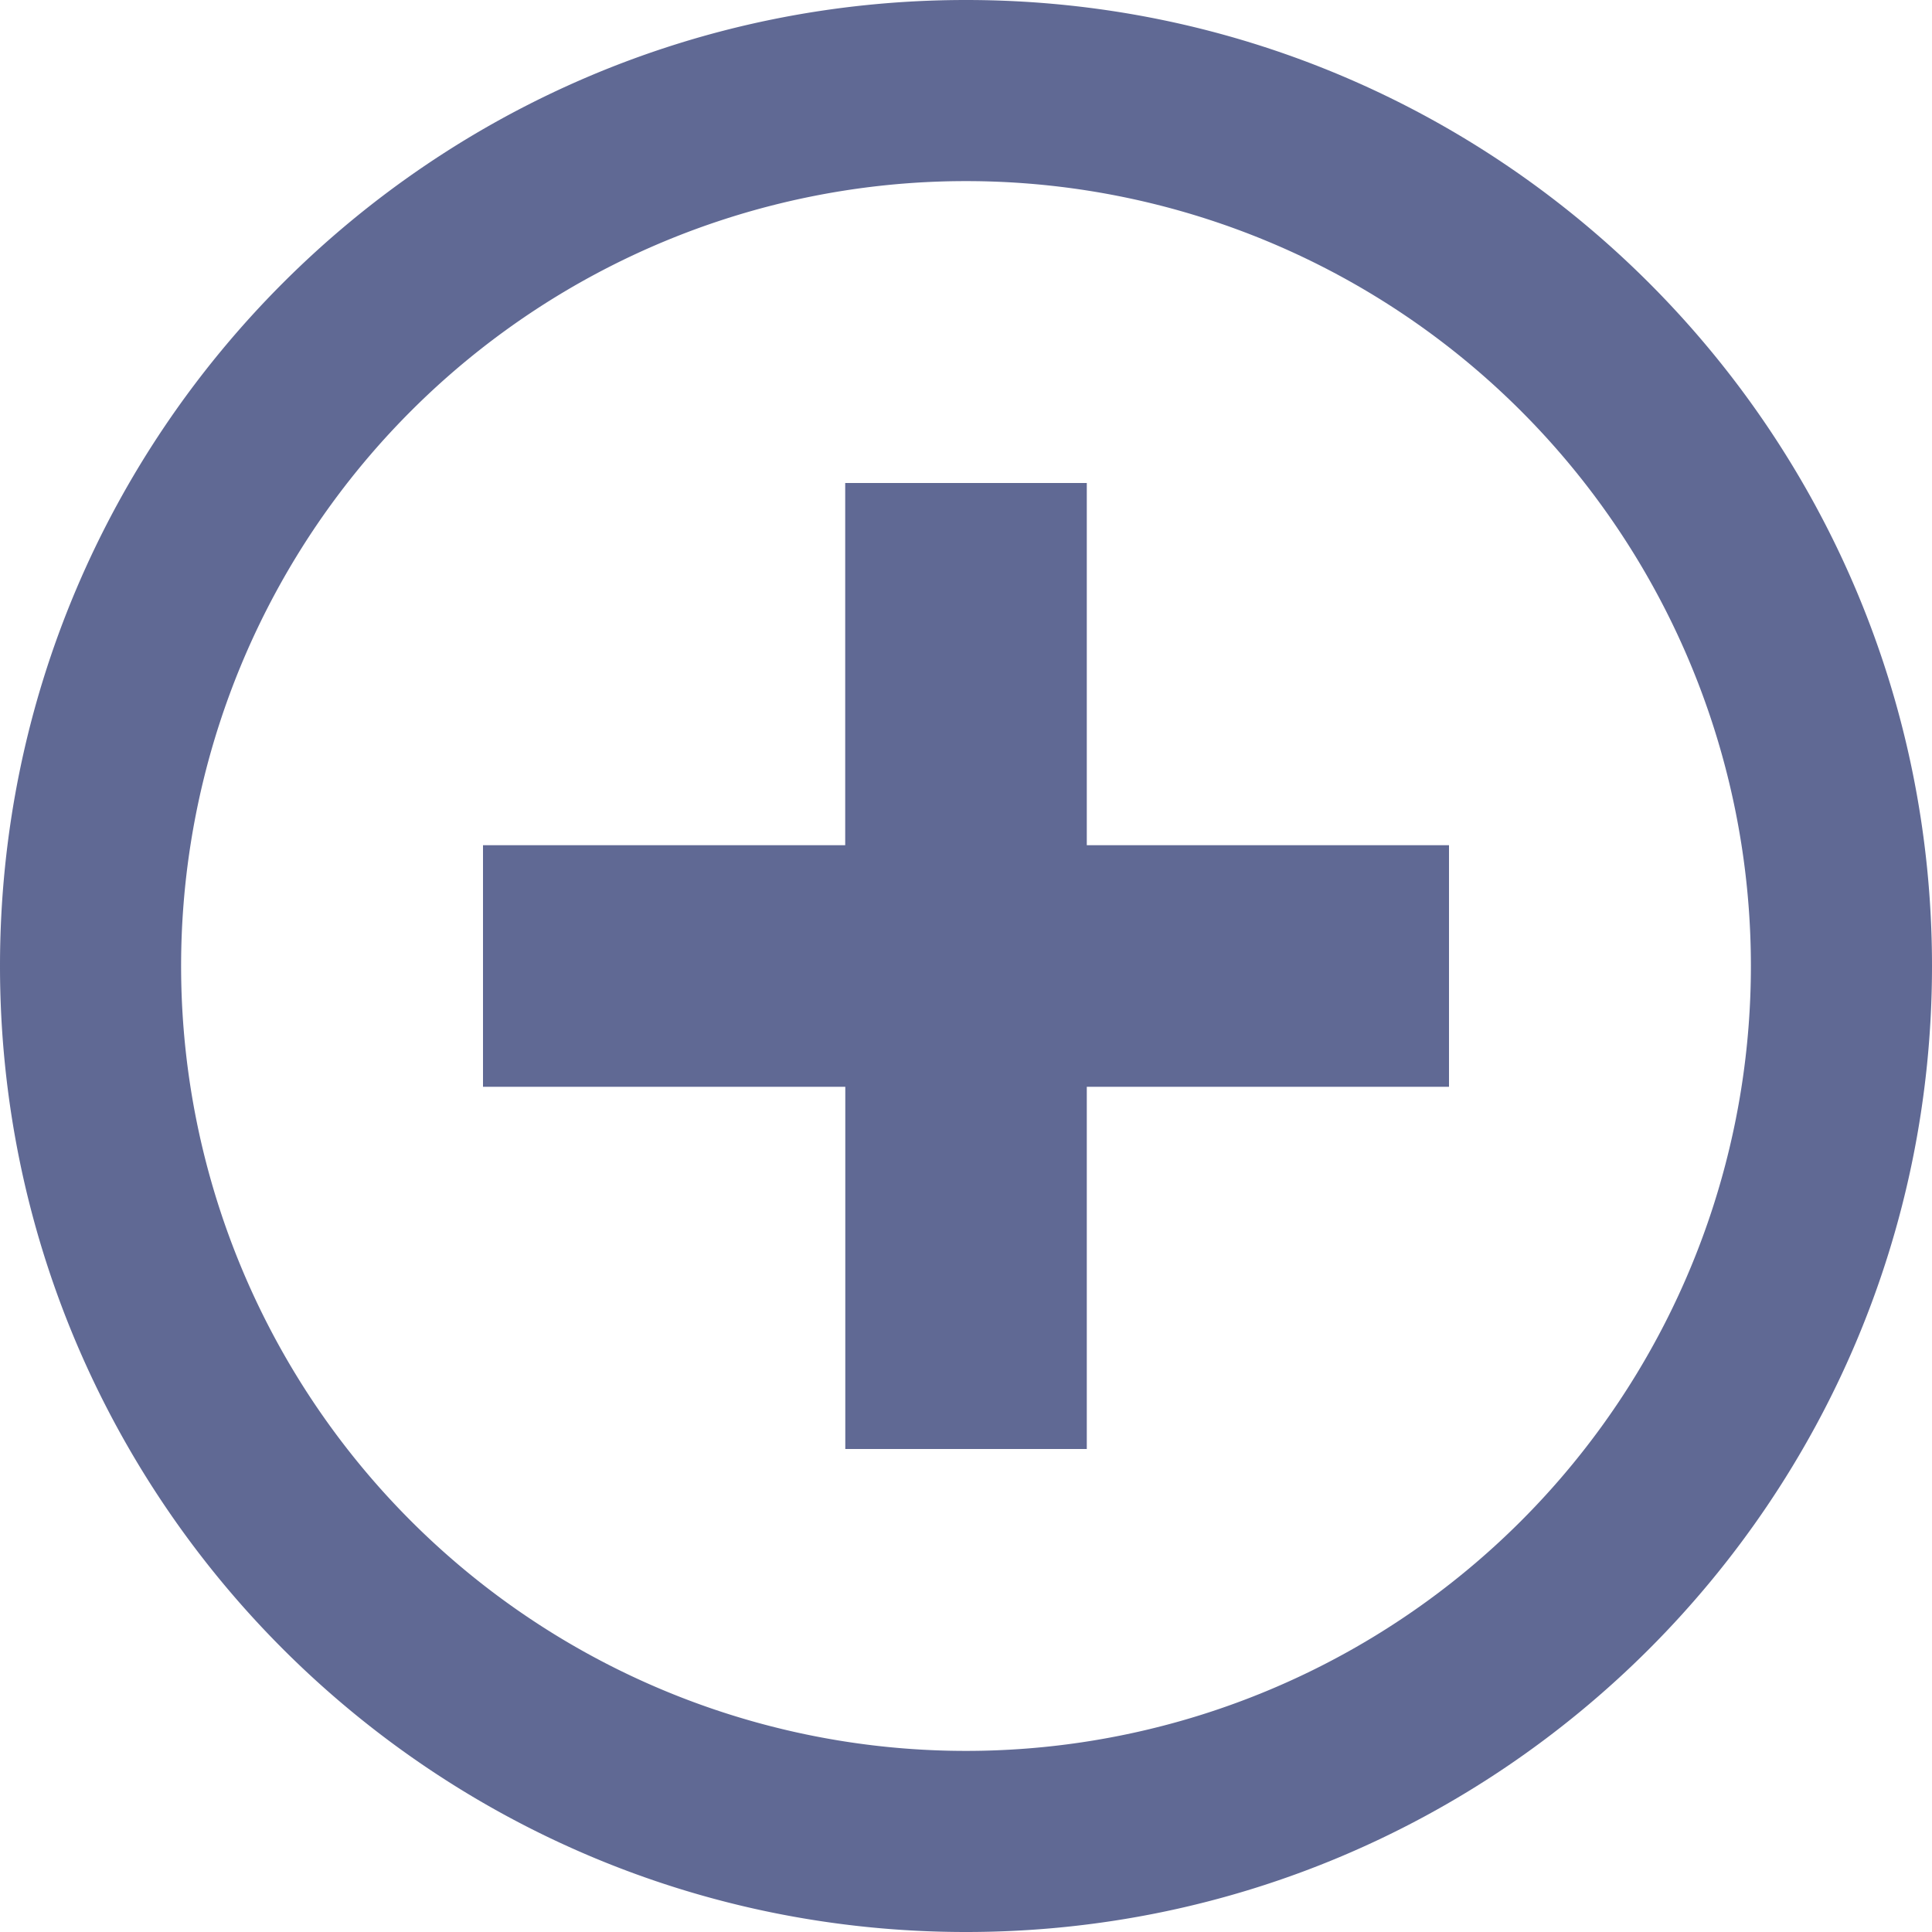
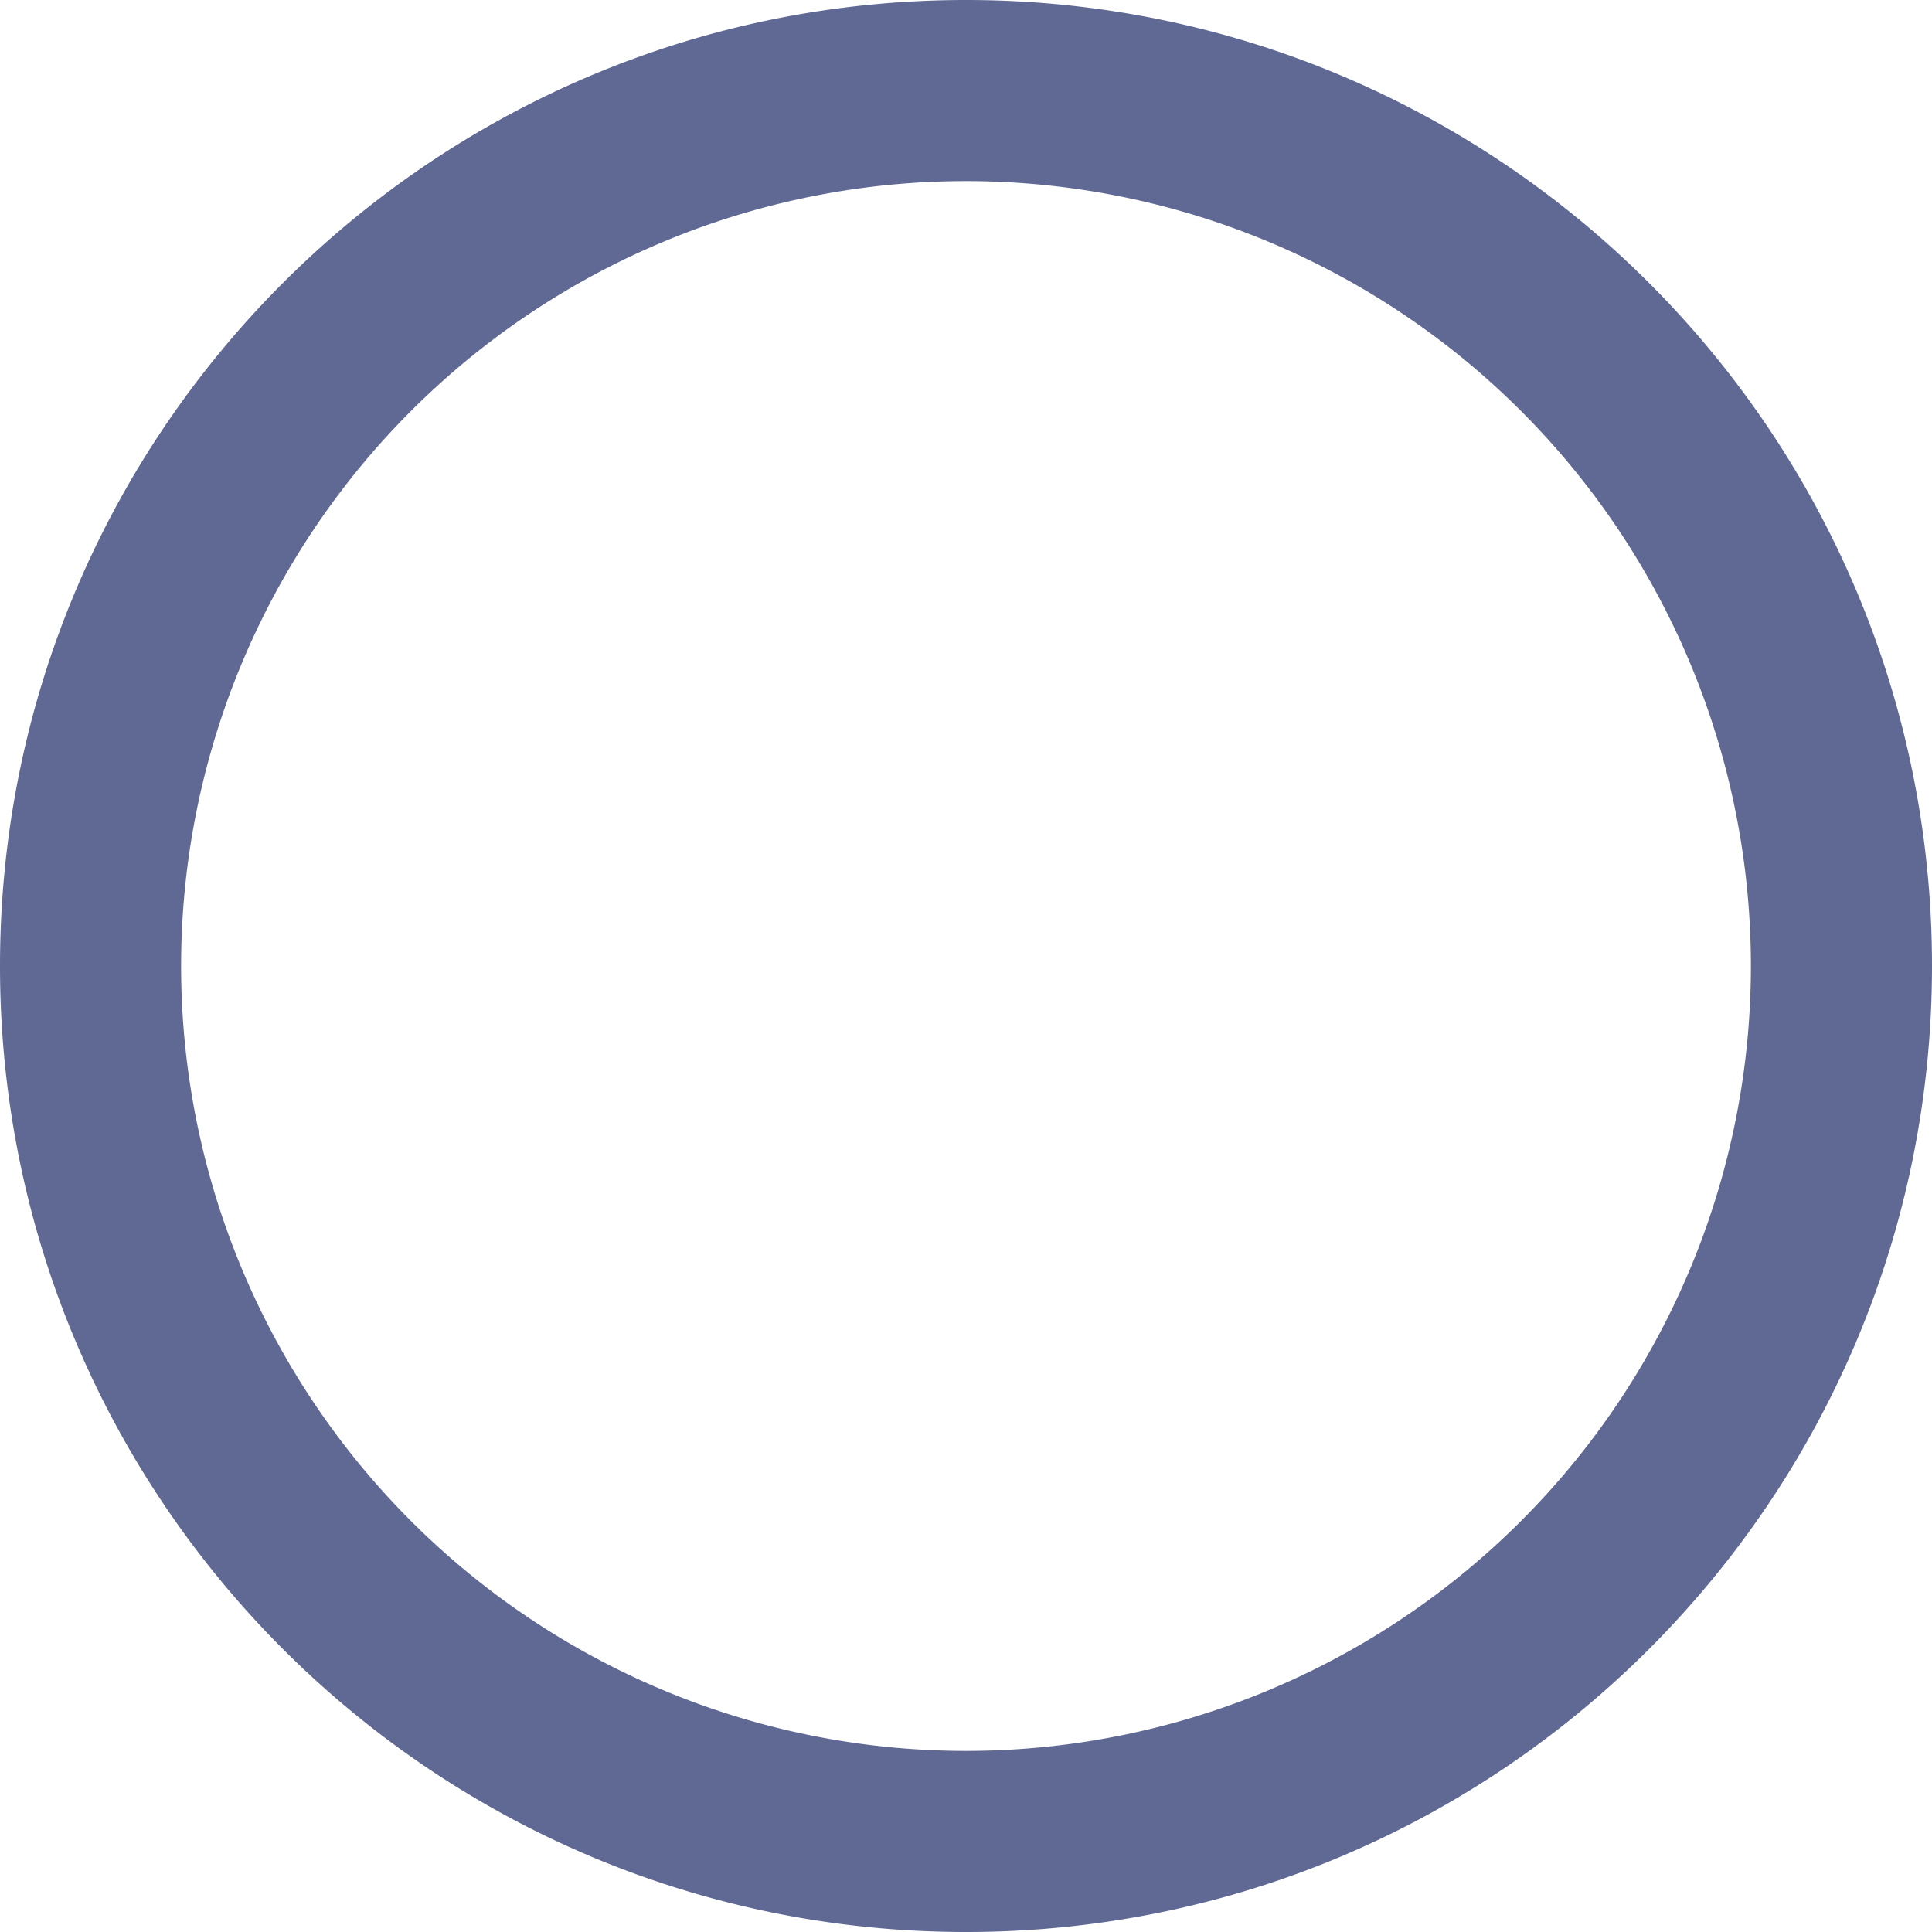
<svg xmlns="http://www.w3.org/2000/svg" width="23" height="23" viewBox="0 0 23 23">
  <g fill="#606994" fill-rule="nonzero">
    <path d="M11.5 20.844a9.344 9.344 0 1 0 0-18.688 9.344 9.344 0 0 0 0 18.688zm0 2.156C5.149 23 0 17.851 0 11.5S5.149 0 11.5 0 23 5.149 23 11.5 17.851 23 11.5 23z" />
-     <path d="M10.062 10.062V5.75h2.876v4.312h4.312v2.876h-4.312v4.312h-2.875v-4.312H5.75v-2.876h4.312z" />
  </g>
</svg>